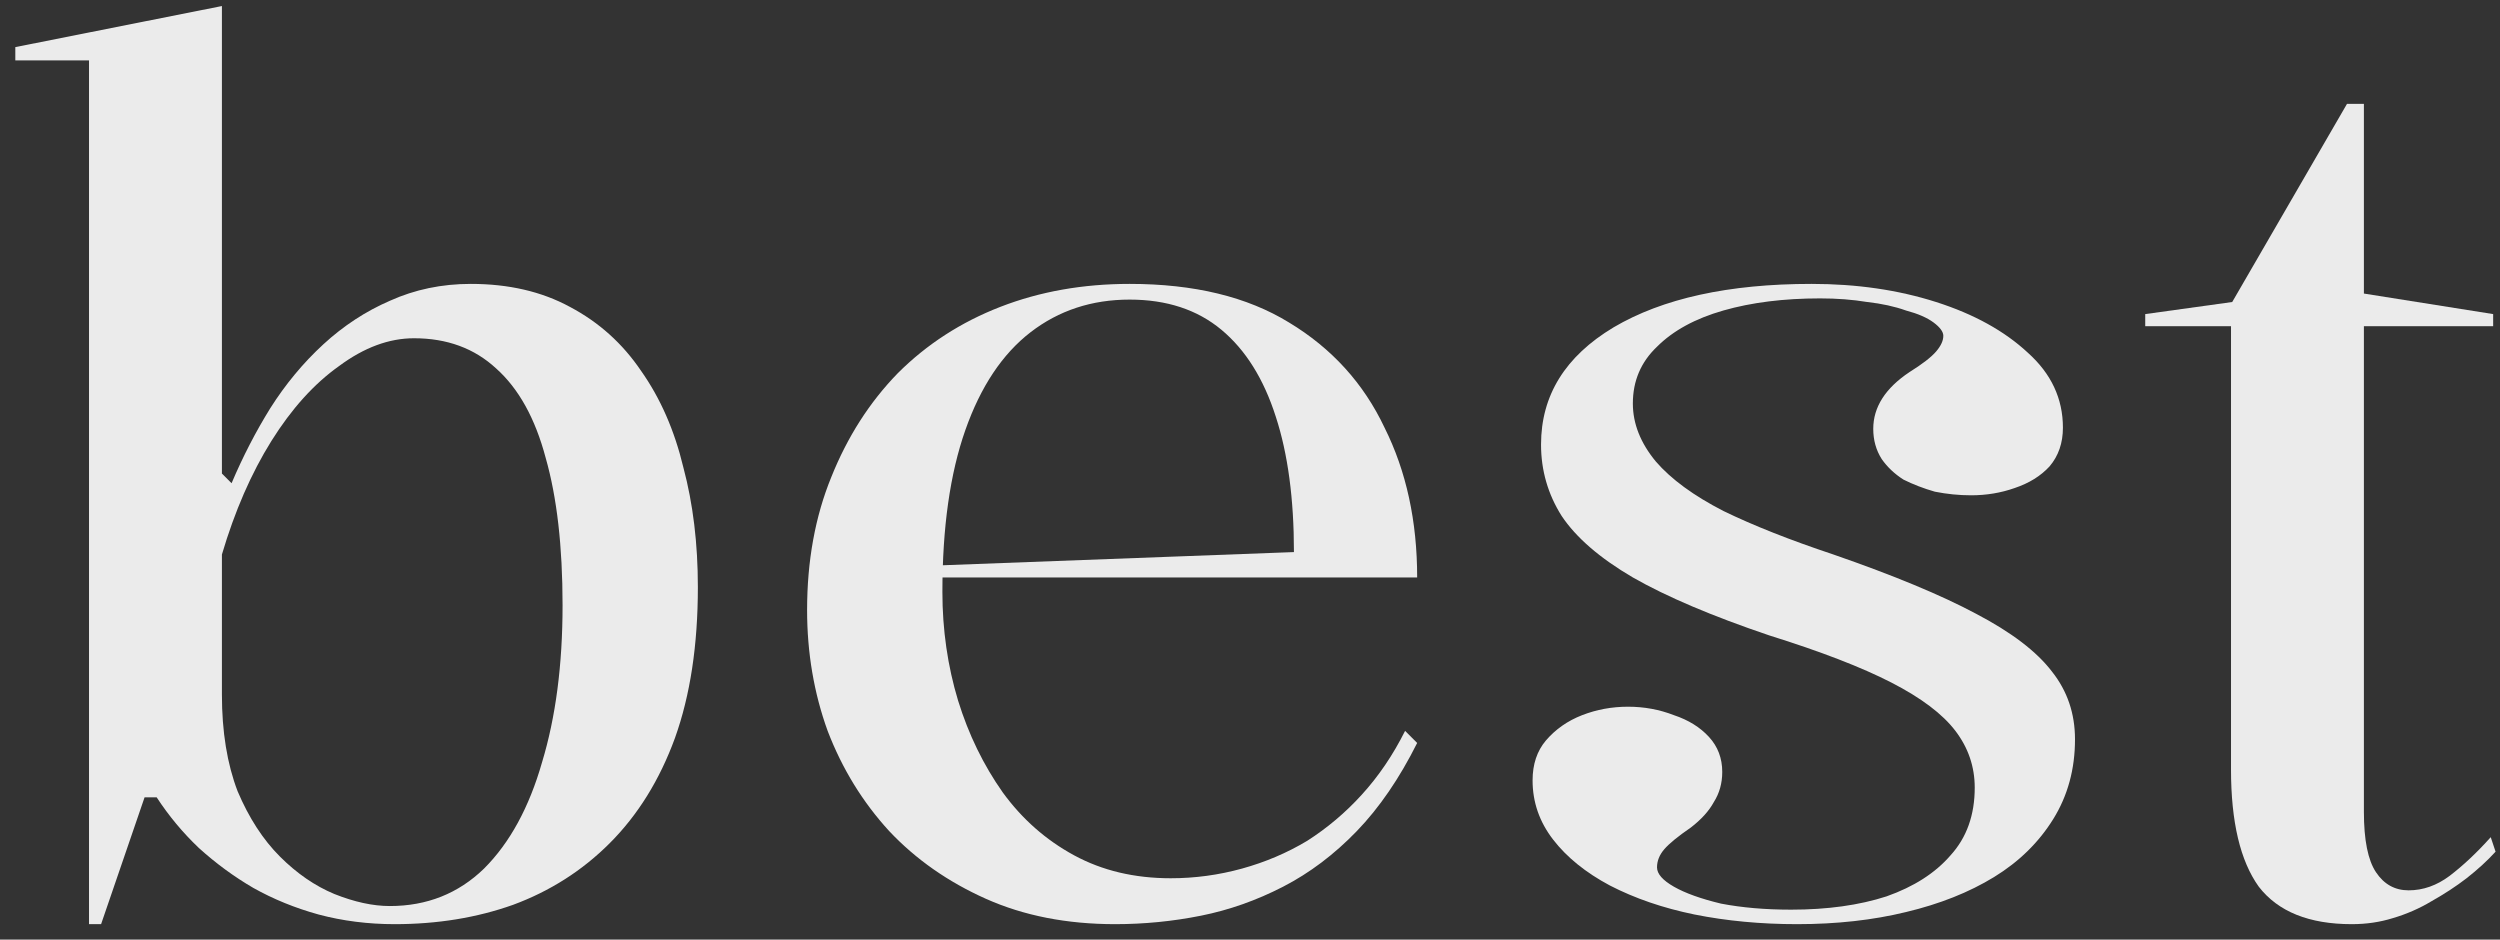
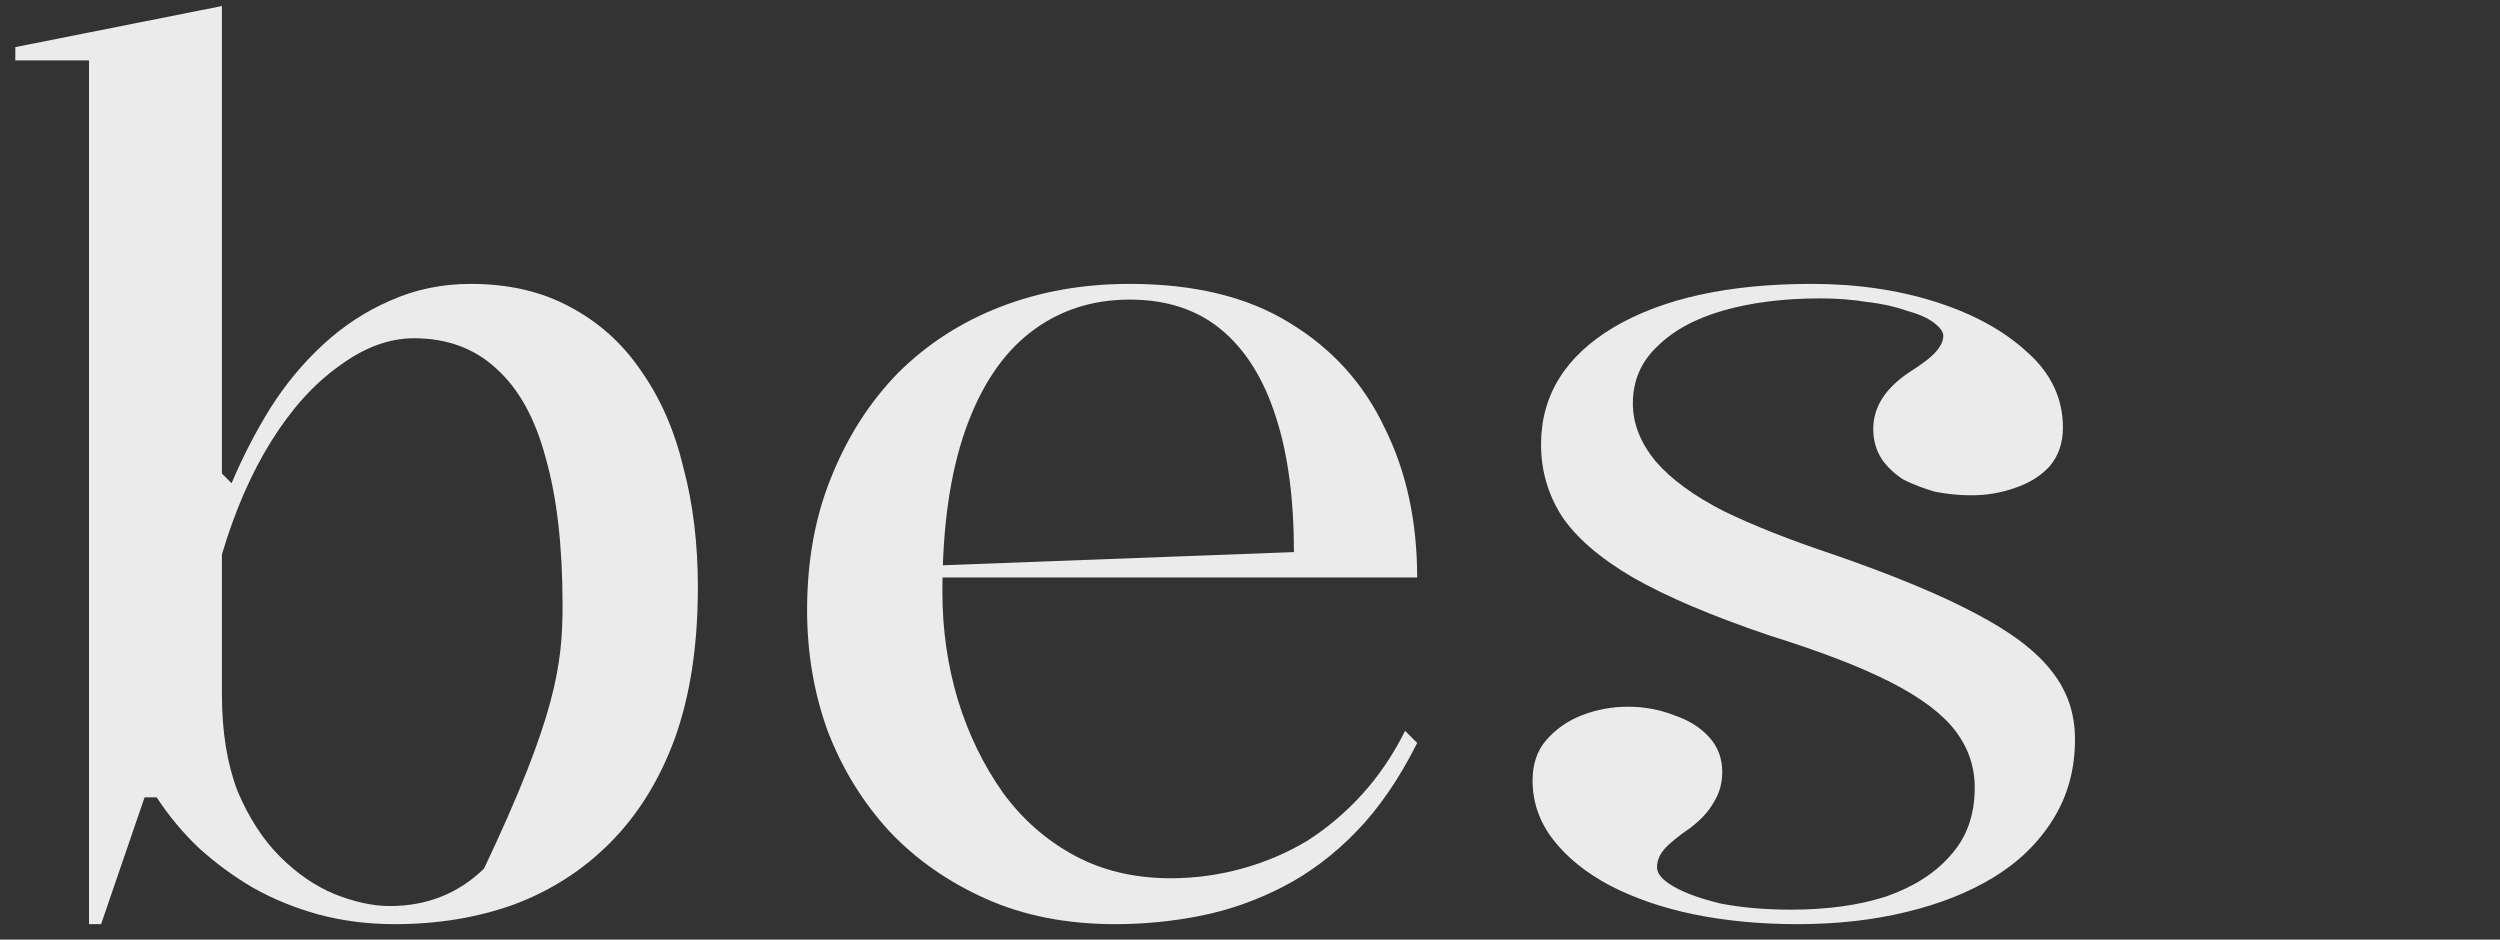
<svg xmlns="http://www.w3.org/2000/svg" width="149" height="56" viewBox="0 0 149 56" fill="none">
  <rect x="0" y="0" width="149" height="56" fill="#333333" stroke="none" />
-   <path opacity="0.9" d="M140.168 55.08C137.624 55.08 135.776 54.336 134.624 52.848C133.52 51.312 132.968 48.984 132.968 45.864V19.44H127.856V18.72L133.04 18L139.88 6.192H140.888V17.496L148.592 18.72V19.44H140.888V48.384C140.888 50.064 141.128 51.264 141.608 51.984C142.088 52.704 142.736 53.064 143.552 53.064C144.416 53.064 145.232 52.776 146 52.2C146.816 51.576 147.632 50.808 148.448 49.896L148.736 50.76C148.256 51.288 147.68 51.816 147.008 52.344C146.384 52.824 145.688 53.28 144.92 53.712C144.2 54.144 143.432 54.48 142.616 54.72C141.848 54.96 141.032 55.08 140.168 55.08Z" fill="white" />
  <path opacity="0.9" d="M107.11 55.08C104.95 55.08 102.91 54.888 100.99 54.504C99.118 54.12 97.438 53.544 95.95 52.776C94.51 52.008 93.382 51.096 92.566 50.04C91.75 48.984 91.342 47.808 91.342 46.512C91.342 45.552 91.606 44.76 92.134 44.136C92.71 43.464 93.43 42.96 94.294 42.624C95.158 42.288 96.07 42.12 97.03 42.12C97.99 42.12 98.902 42.288 99.766 42.624C100.63 42.912 101.326 43.344 101.854 43.92C102.382 44.496 102.646 45.192 102.646 46.008C102.646 46.68 102.478 47.28 102.142 47.808C101.854 48.336 101.398 48.84 100.774 49.32C100.006 49.848 99.478 50.28 99.19 50.616C98.902 50.952 98.758 51.312 98.758 51.696C98.758 52.08 99.094 52.464 99.766 52.848C100.438 53.232 101.374 53.568 102.574 53.856C103.822 54.096 105.214 54.216 106.75 54.216C108.91 54.216 110.806 53.952 112.438 53.424C114.07 52.848 115.342 52.032 116.254 50.976C117.214 49.92 117.694 48.576 117.694 46.944C117.694 45.696 117.31 44.568 116.542 43.56C115.774 42.552 114.502 41.592 112.726 40.68C110.95 39.768 108.526 38.832 105.454 37.872C102.046 36.72 99.334 35.568 97.318 34.416C95.35 33.264 93.934 32.04 93.07 30.744C92.254 29.448 91.846 28.032 91.846 26.496C91.846 23.568 93.286 21.24 96.166 19.512C99.094 17.784 103.03 16.92 107.974 16.92C110.662 16.92 113.134 17.28 115.39 18C117.646 18.72 119.47 19.728 120.862 21.024C122.254 22.272 122.95 23.76 122.95 25.488C122.95 26.4 122.686 27.168 122.158 27.792C121.63 28.368 120.934 28.8 120.07 29.088C119.254 29.376 118.39 29.52 117.478 29.52C116.758 29.52 116.038 29.448 115.318 29.304C114.646 29.112 114.022 28.872 113.446 28.584C112.918 28.248 112.486 27.84 112.15 27.36C111.814 26.832 111.646 26.232 111.646 25.56C111.646 24.264 112.366 23.136 113.806 22.176C114.574 21.696 115.102 21.288 115.39 20.952C115.678 20.616 115.822 20.304 115.822 20.016C115.822 19.776 115.63 19.512 115.246 19.224C114.862 18.936 114.31 18.696 113.59 18.504C112.918 18.264 112.15 18.096 111.286 18C110.422 17.856 109.486 17.784 108.478 17.784C106.318 17.784 104.398 18.024 102.718 18.504C101.038 18.984 99.718 19.704 98.758 20.664C97.798 21.576 97.318 22.704 97.318 24.048C97.318 25.248 97.774 26.4 98.686 27.504C99.598 28.56 100.942 29.544 102.718 30.456C104.494 31.32 106.678 32.184 109.27 33.048C112.87 34.296 115.702 35.472 117.766 36.576C119.878 37.68 121.39 38.832 122.302 40.032C123.214 41.184 123.67 42.528 123.67 44.064C123.67 45.84 123.238 47.424 122.374 48.816C121.51 50.208 120.334 51.36 118.846 52.272C117.358 53.184 115.606 53.88 113.59 54.36C111.622 54.84 109.462 55.08 107.11 55.08Z" fill="white" />
  <path opacity="0.9" d="M67.327 16.92C71.167 16.92 74.335 17.688 76.831 19.224C79.375 20.76 81.271 22.848 82.519 25.488C83.815 28.08 84.463 31.056 84.463 34.416H56.023V33.696L77.119 32.904C77.119 29.736 76.759 27.048 76.039 24.84C75.319 22.584 74.239 20.856 72.799 19.656C71.359 18.456 69.535 17.856 67.327 17.856C65.071 17.856 63.103 18.504 61.423 19.8C59.743 21.096 58.447 23.04 57.535 25.632C56.623 28.224 56.167 31.44 56.167 35.28C56.167 37.536 56.479 39.696 57.103 41.76C57.727 43.776 58.615 45.6 59.767 47.232C60.919 48.816 62.335 50.064 64.015 50.976C65.695 51.888 67.615 52.344 69.775 52.344C71.215 52.344 72.631 52.152 74.023 51.768C75.415 51.384 76.711 50.832 77.911 50.112C79.111 49.344 80.191 48.432 81.151 47.376C82.159 46.272 83.023 45 83.743 43.56L84.463 44.28C83.407 46.392 82.207 48.144 80.863 49.536C79.519 50.928 78.055 52.032 76.471 52.848C74.887 53.664 73.255 54.24 71.575 54.576C69.895 54.912 68.191 55.08 66.463 55.08C63.583 55.08 61.015 54.576 58.759 53.568C56.503 52.56 54.583 51.216 52.999 49.536C51.415 47.808 50.191 45.816 49.327 43.56C48.511 41.304 48.103 38.904 48.103 36.36C48.103 33.432 48.583 30.792 49.543 28.44C50.503 26.04 51.823 23.976 53.503 22.248C55.231 20.52 57.271 19.2 59.623 18.288C61.975 17.376 64.543 16.92 67.327 16.92Z" fill="white" />
-   <path opacity="0.9" d="M5.305 55.08V3.6H0.913V2.808L13.226 0.36V28.224L13.802 28.8C14.473 27.216 15.242 25.728 16.105 24.336C17.017 22.896 18.073 21.624 19.273 20.52C20.474 19.416 21.794 18.552 23.233 17.928C24.721 17.256 26.329 16.92 28.058 16.92C30.314 16.92 32.282 17.376 33.962 18.288C35.69 19.2 37.105 20.472 38.209 22.104C39.361 23.736 40.202 25.656 40.73 27.864C41.306 30.024 41.593 32.4 41.593 34.992C41.593 38.448 41.138 41.448 40.225 43.992C39.313 46.488 38.017 48.576 36.337 50.256C34.706 51.888 32.785 53.112 30.578 53.928C28.418 54.696 26.066 55.08 23.521 55.08C21.938 55.08 20.425 54.888 18.985 54.504C17.593 54.12 16.297 53.592 15.098 52.92C13.945 52.248 12.866 51.456 11.857 50.544C10.898 49.632 10.057 48.624 9.337 47.52H8.617L6.025 55.08H5.305ZM23.233 54C25.442 54 27.314 53.256 28.849 51.768C30.386 50.232 31.538 48.12 32.306 45.432C33.121 42.744 33.529 39.624 33.529 36.072C33.529 32.568 33.194 29.64 32.522 27.288C31.898 24.936 30.913 23.16 29.57 21.96C28.273 20.76 26.642 20.16 24.674 20.16C23.186 20.16 21.698 20.712 20.209 21.816C18.721 22.872 17.378 24.36 16.177 26.28C14.977 28.2 13.993 30.456 13.226 33.048V41.4C13.226 43.608 13.537 45.528 14.162 47.16C14.834 48.744 15.674 50.04 16.681 51.048C17.689 52.056 18.77 52.8 19.922 53.28C21.122 53.76 22.226 54 23.233 54Z" fill="white" />
+   <path opacity="0.9" d="M5.305 55.08V3.6H0.913V2.808L13.226 0.36V28.224L13.802 28.8C14.473 27.216 15.242 25.728 16.105 24.336C17.017 22.896 18.073 21.624 19.273 20.52C20.474 19.416 21.794 18.552 23.233 17.928C24.721 17.256 26.329 16.92 28.058 16.92C30.314 16.92 32.282 17.376 33.962 18.288C35.69 19.2 37.105 20.472 38.209 22.104C39.361 23.736 40.202 25.656 40.73 27.864C41.306 30.024 41.593 32.4 41.593 34.992C41.593 38.448 41.138 41.448 40.225 43.992C39.313 46.488 38.017 48.576 36.337 50.256C34.706 51.888 32.785 53.112 30.578 53.928C28.418 54.696 26.066 55.08 23.521 55.08C21.938 55.08 20.425 54.888 18.985 54.504C17.593 54.12 16.297 53.592 15.098 52.92C13.945 52.248 12.866 51.456 11.857 50.544C10.898 49.632 10.057 48.624 9.337 47.52H8.617L6.025 55.08H5.305ZM23.233 54C25.442 54 27.314 53.256 28.849 51.768C33.121 42.744 33.529 39.624 33.529 36.072C33.529 32.568 33.194 29.64 32.522 27.288C31.898 24.936 30.913 23.16 29.57 21.96C28.273 20.76 26.642 20.16 24.674 20.16C23.186 20.16 21.698 20.712 20.209 21.816C18.721 22.872 17.378 24.36 16.177 26.28C14.977 28.2 13.993 30.456 13.226 33.048V41.4C13.226 43.608 13.537 45.528 14.162 47.16C14.834 48.744 15.674 50.04 16.681 51.048C17.689 52.056 18.77 52.8 19.922 53.28C21.122 53.76 22.226 54 23.233 54Z" fill="white" />
</svg>